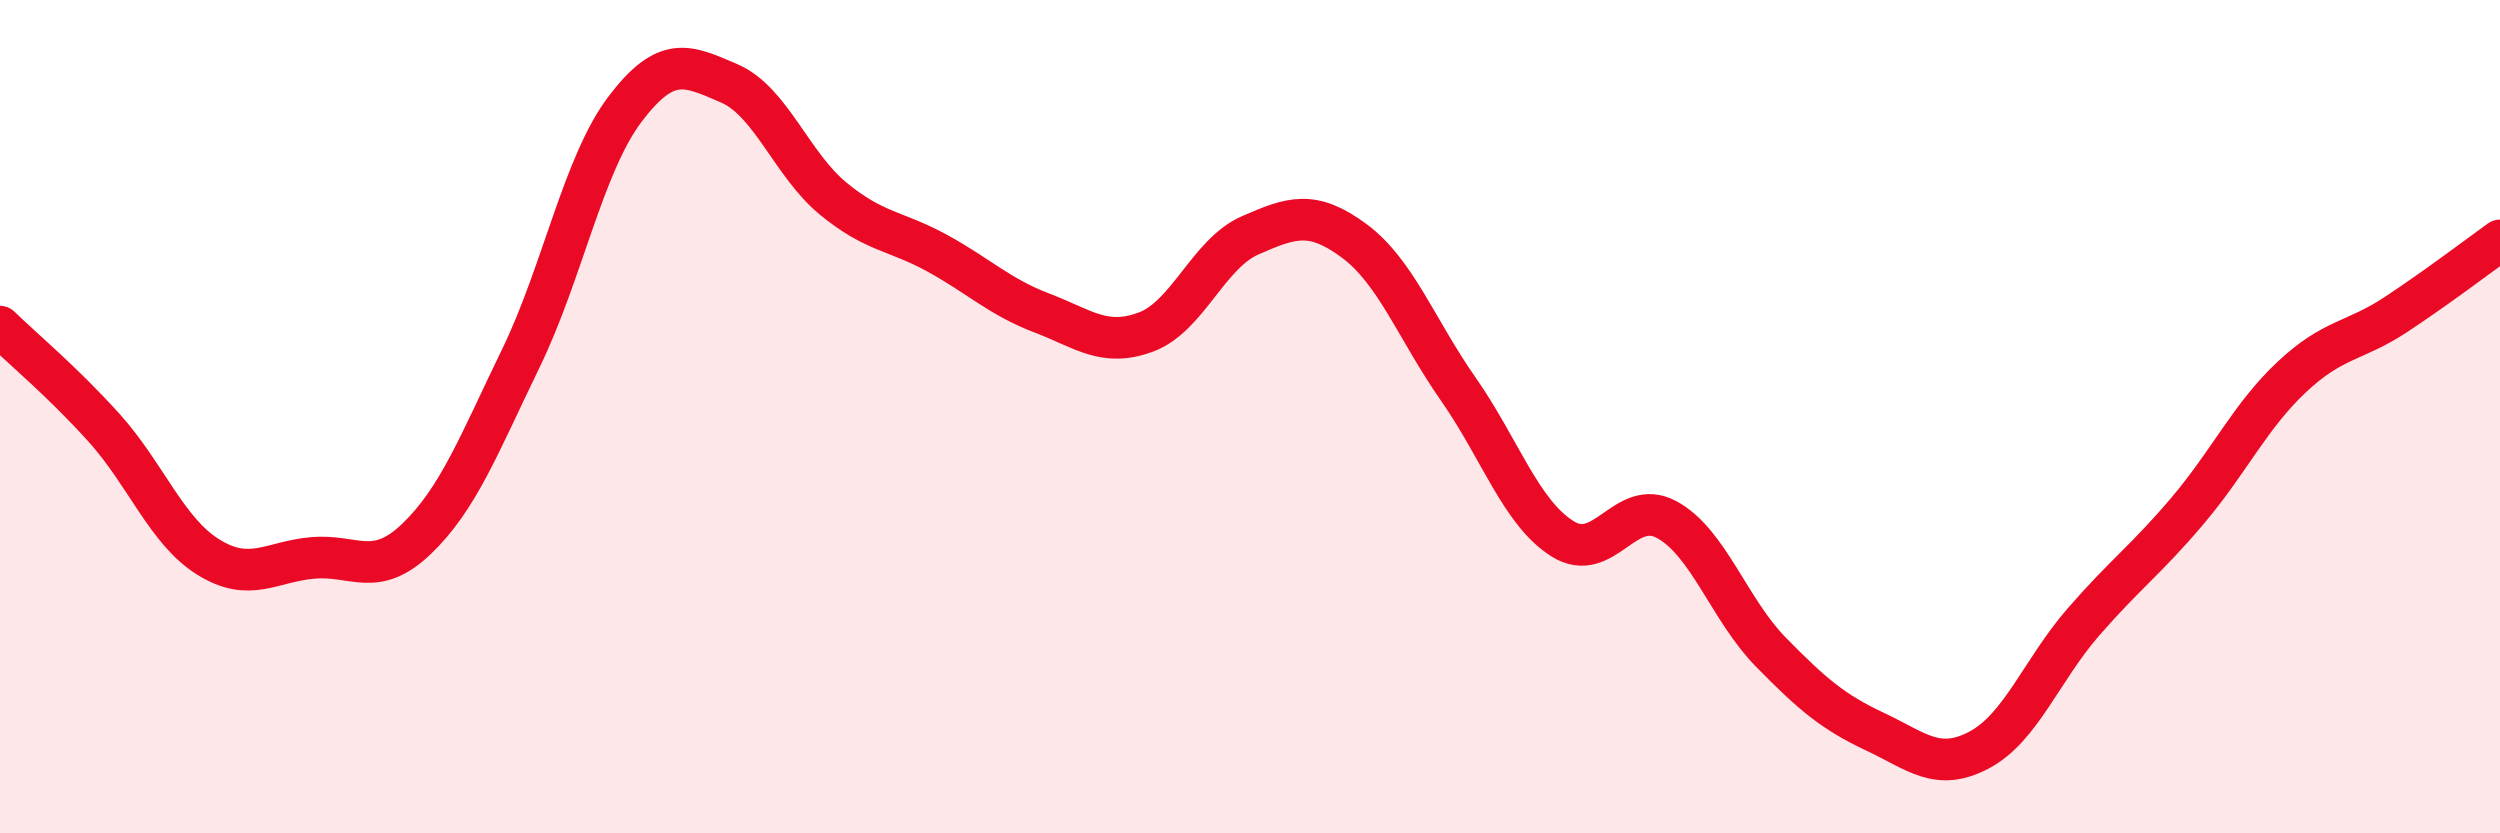
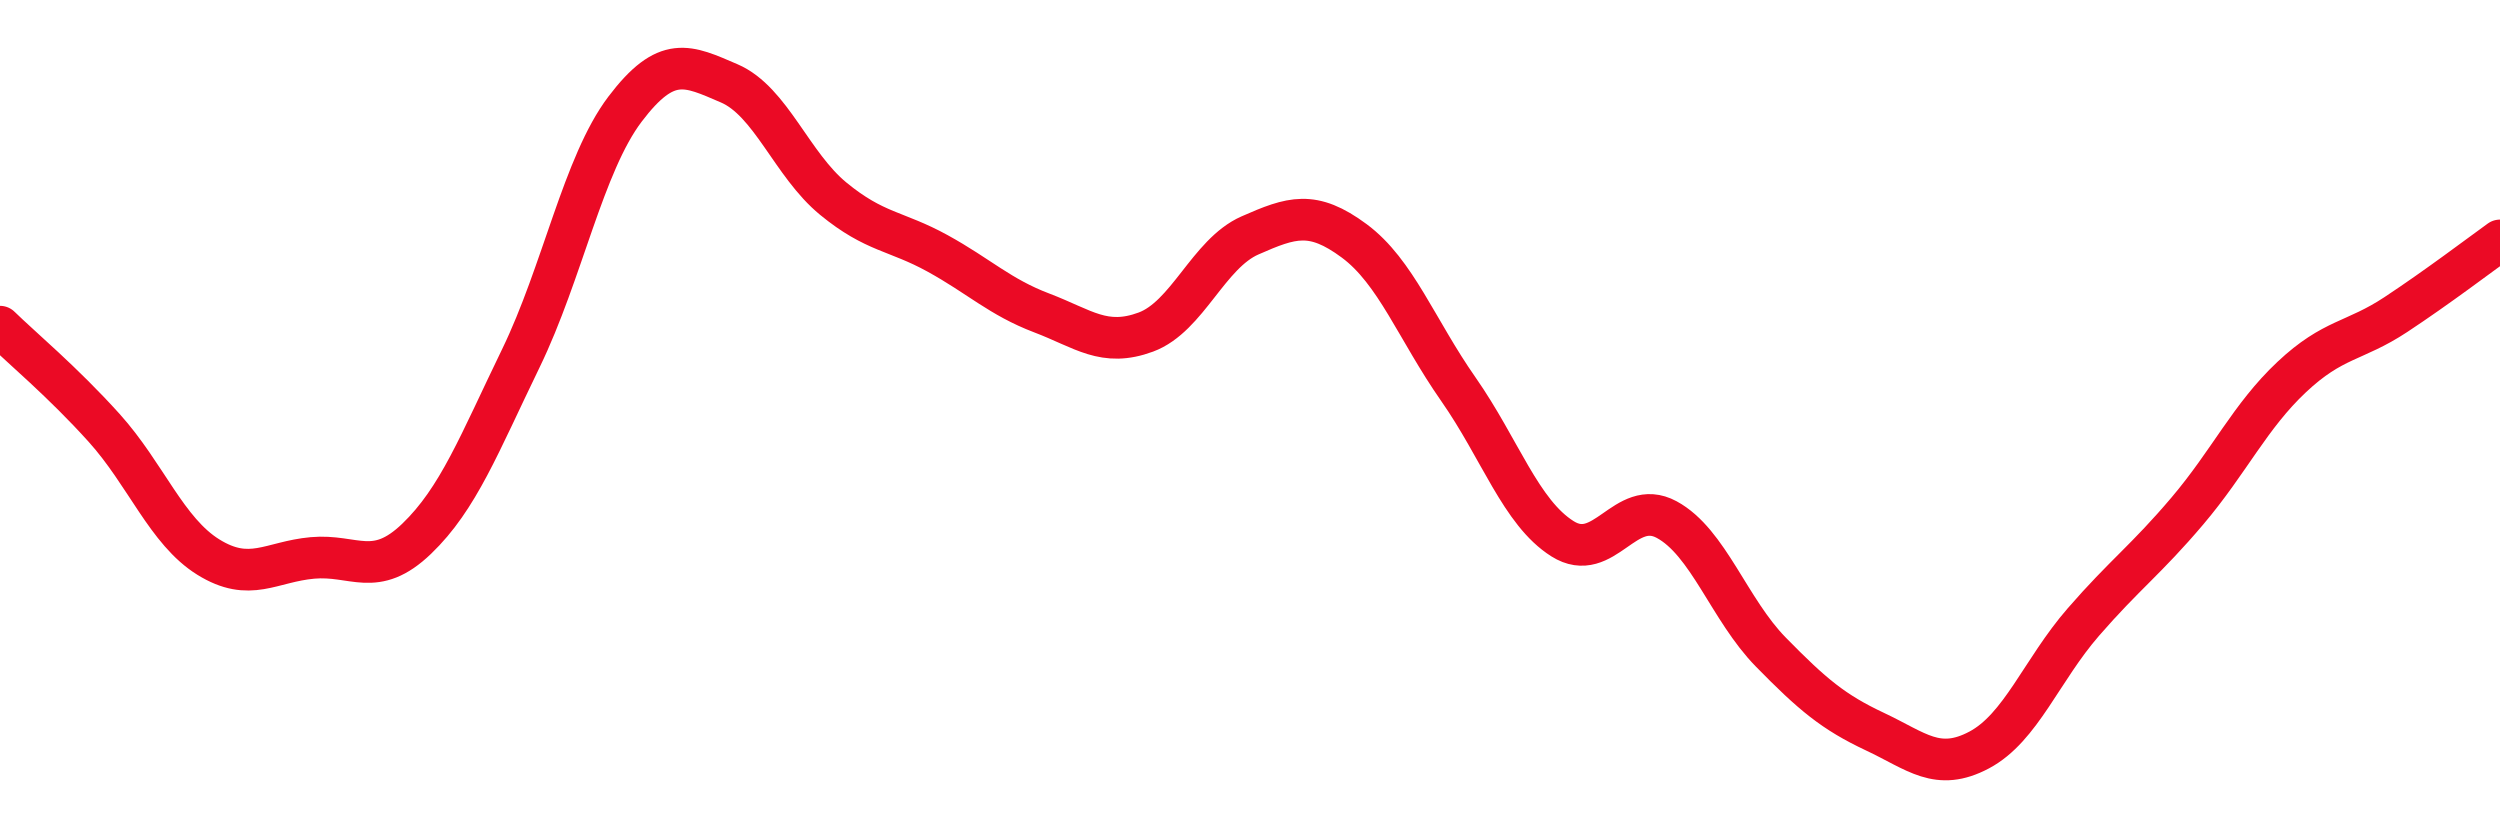
<svg xmlns="http://www.w3.org/2000/svg" width="60" height="20" viewBox="0 0 60 20">
-   <path d="M 0,7.84 C 0.5,8.33 1.5,9.16 2.5,10.27 C 3.5,11.38 4,12.75 5,13.37 C 6,13.99 6.5,13.48 7.5,13.39 C 8.5,13.3 9,13.89 10,12.93 C 11,11.97 11.5,10.66 12.5,8.6 C 13.5,6.54 14,3.94 15,2.62 C 16,1.3 16.5,1.57 17.5,2 C 18.5,2.43 19,3.95 20,4.77 C 21,5.59 21.5,5.53 22.5,6.08 C 23.5,6.63 24,7.13 25,7.51 C 26,7.89 26.5,8.34 27.5,7.97 C 28.5,7.6 29,6.09 30,5.65 C 31,5.21 31.5,5.04 32.5,5.78 C 33.5,6.52 34,7.91 35,9.34 C 36,10.77 36.5,12.3 37.5,12.93 C 38.5,13.56 39,11.93 40,12.47 C 41,13.01 41.5,14.63 42.5,15.65 C 43.5,16.67 44,17.09 45,17.56 C 46,18.03 46.5,18.53 47.5,18 C 48.5,17.47 49,16.08 50,14.93 C 51,13.78 51.5,13.44 52.5,12.26 C 53.5,11.08 54,9.99 55,9.05 C 56,8.11 56.5,8.21 57.5,7.55 C 58.5,6.89 59.5,6.13 60,5.77L60 20L0 20Z" fill="#EB0A25" opacity="0.1" stroke-linecap="round" stroke-linejoin="round" />
  <path d="M 0,7.84 C 0.5,8.33 1.5,9.16 2.5,10.27 C 3.5,11.38 4,12.75 5,13.37 C 6,13.99 6.5,13.48 7.5,13.39 C 8.5,13.3 9,13.89 10,12.93 C 11,11.97 11.5,10.66 12.5,8.6 C 13.5,6.54 14,3.94 15,2.62 C 16,1.3 16.5,1.57 17.5,2 C 18.5,2.43 19,3.95 20,4.77 C 21,5.59 21.5,5.53 22.5,6.08 C 23.5,6.63 24,7.13 25,7.51 C 26,7.89 26.5,8.34 27.5,7.97 C 28.5,7.6 29,6.09 30,5.65 C 31,5.21 31.5,5.04 32.5,5.78 C 33.5,6.52 34,7.91 35,9.34 C 36,10.77 36.5,12.3 37.5,12.93 C 38.5,13.56 39,11.93 40,12.47 C 41,13.01 41.5,14.63 42.5,15.65 C 43.5,16.67 44,17.09 45,17.56 C 46,18.03 46.5,18.53 47.5,18 C 48.5,17.47 49,16.08 50,14.93 C 51,13.78 51.5,13.44 52.5,12.26 C 53.5,11.08 54,9.99 55,9.05 C 56,8.11 56.5,8.21 57.5,7.55 C 58.5,6.89 59.5,6.13 60,5.77" stroke="#EB0A25" stroke-width="1" fill="none" stroke-linecap="round" stroke-linejoin="round" />
</svg>